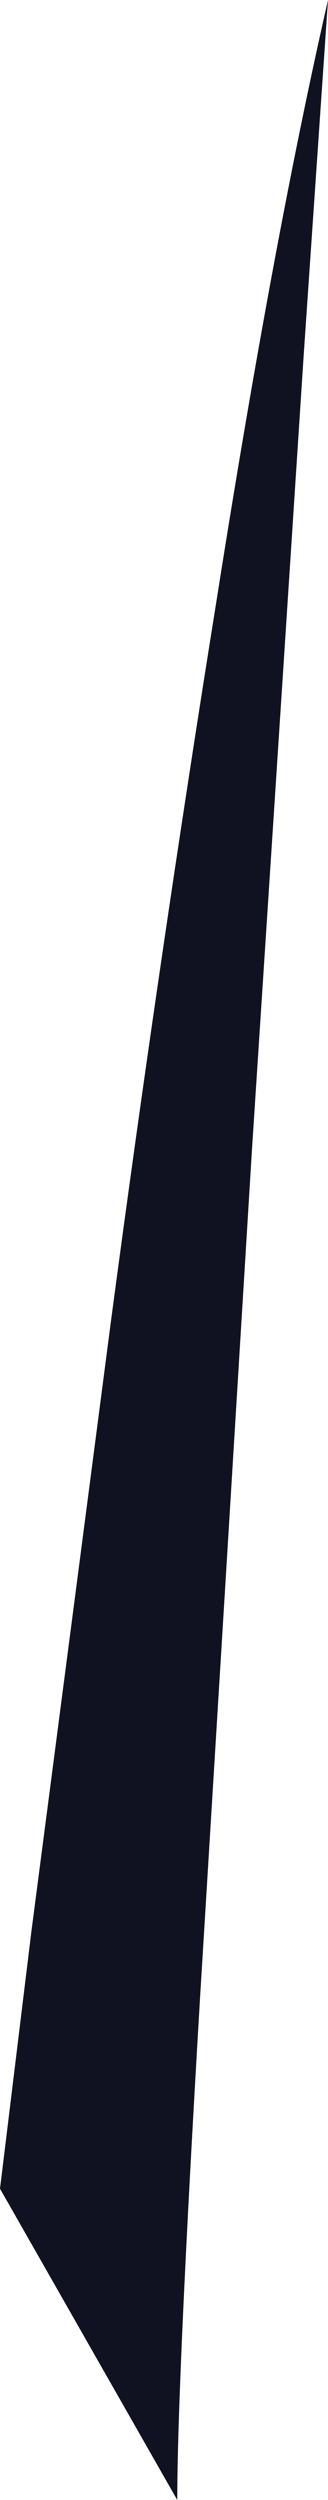
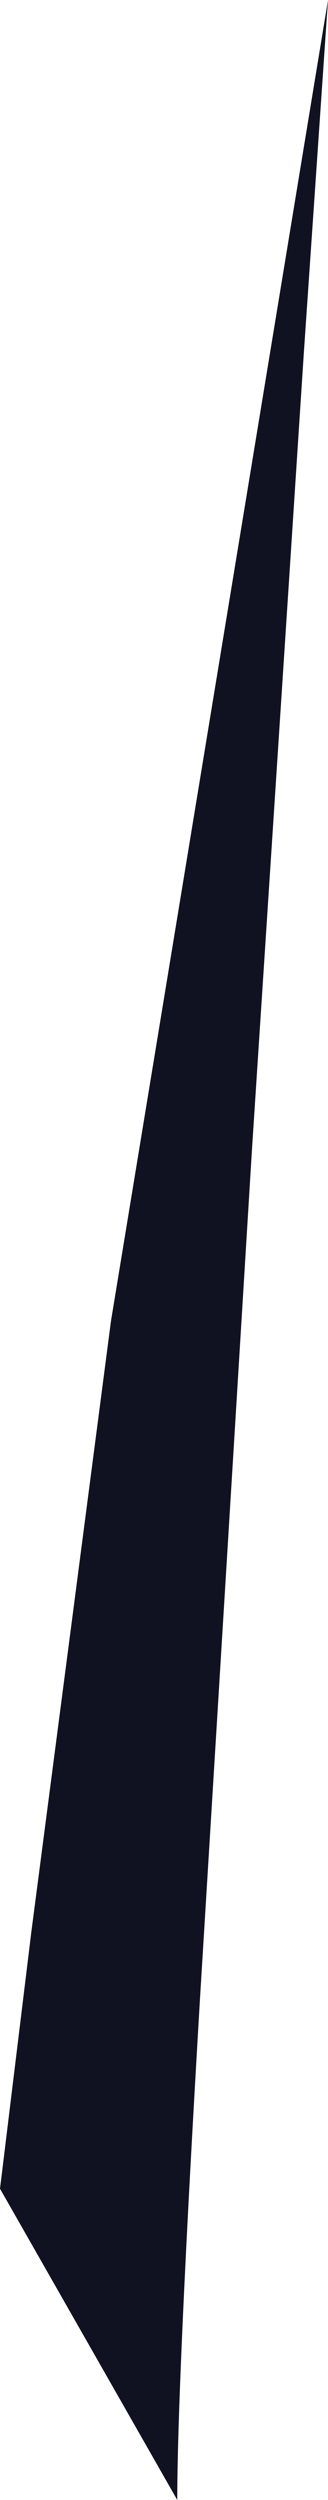
<svg xmlns="http://www.w3.org/2000/svg" height="103.6px" width="13.6px">
  <g transform="matrix(1.0, 0.0, 0.0, 1.0, 0.0, 0.0)">
-     <path d="M13.6 0.0 L12.6 14.6 10.45 47.6 8.3 82.7 Q7.35 98.75 7.35 103.6 L0.0 90.7 1.3 80.05 4.6 54.75 Q6.6 39.7 9.0 24.75 11.35 9.85 13.6 0.0" fill="#111221" fill-rule="evenodd" stroke="none" />
+     <path d="M13.6 0.0 L12.6 14.6 10.45 47.6 8.3 82.7 Q7.35 98.75 7.35 103.6 L0.0 90.7 1.3 80.05 4.6 54.75 " fill="#111221" fill-rule="evenodd" stroke="none" />
  </g>
</svg>